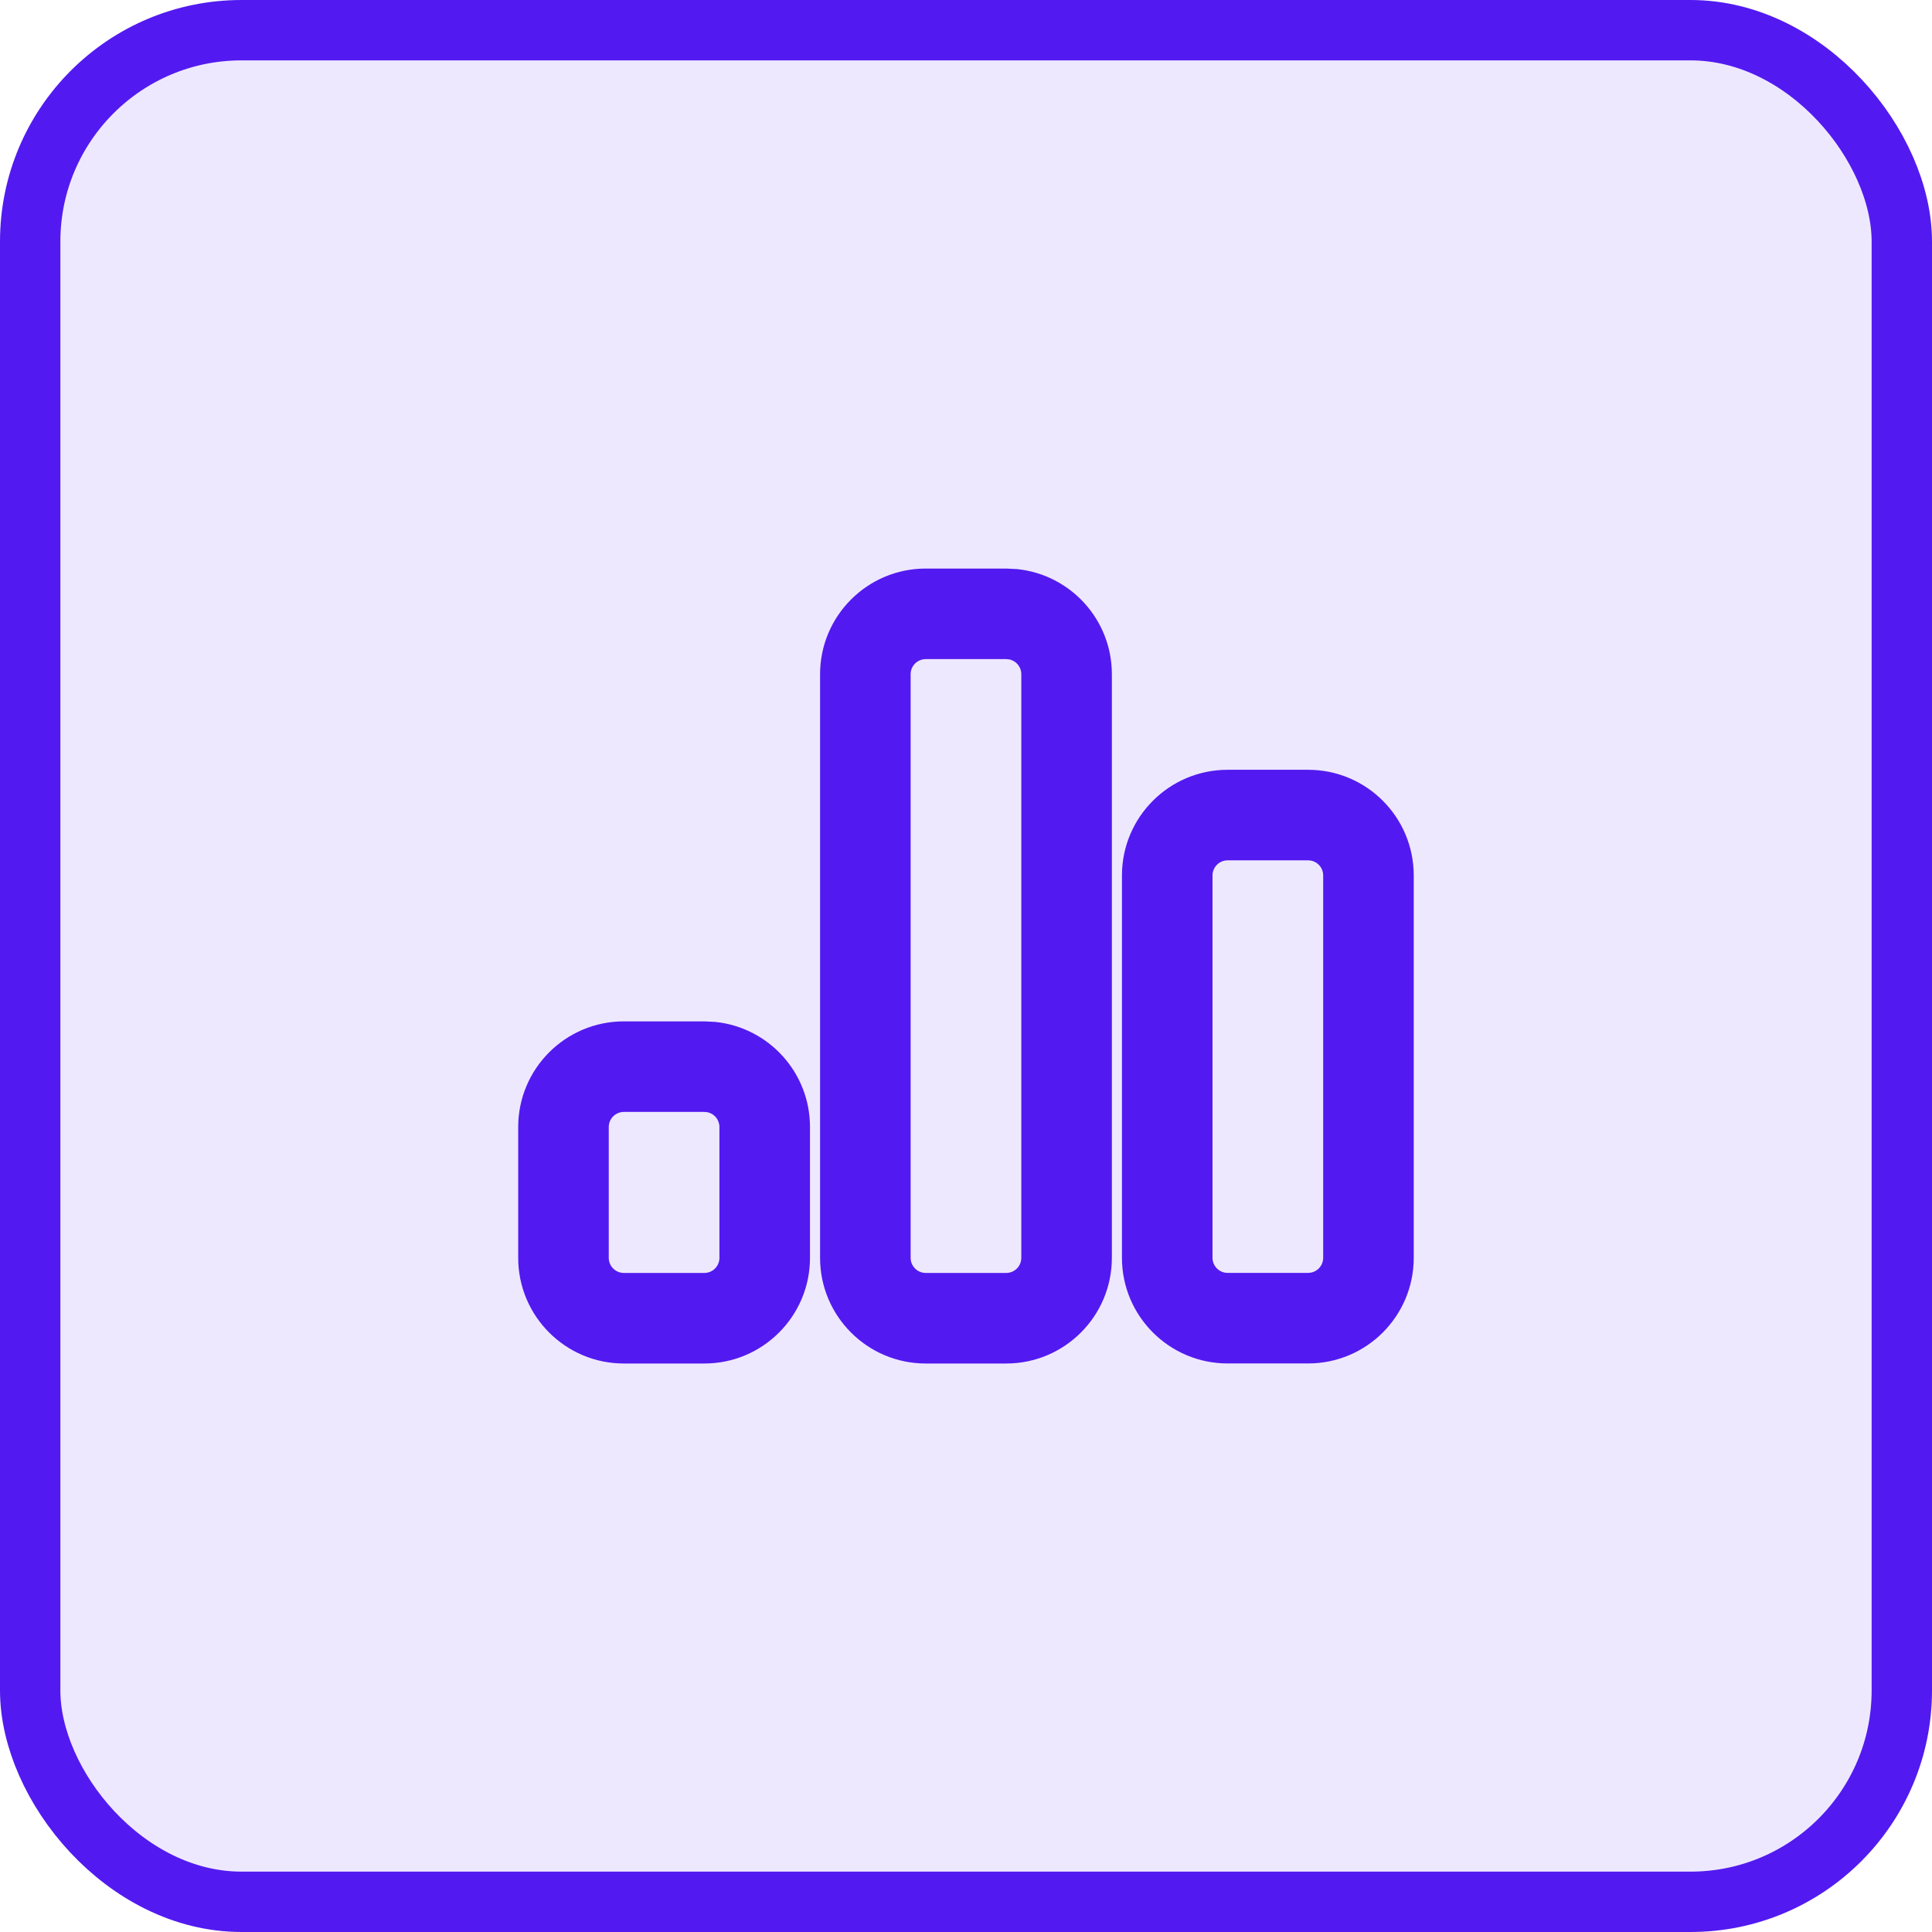
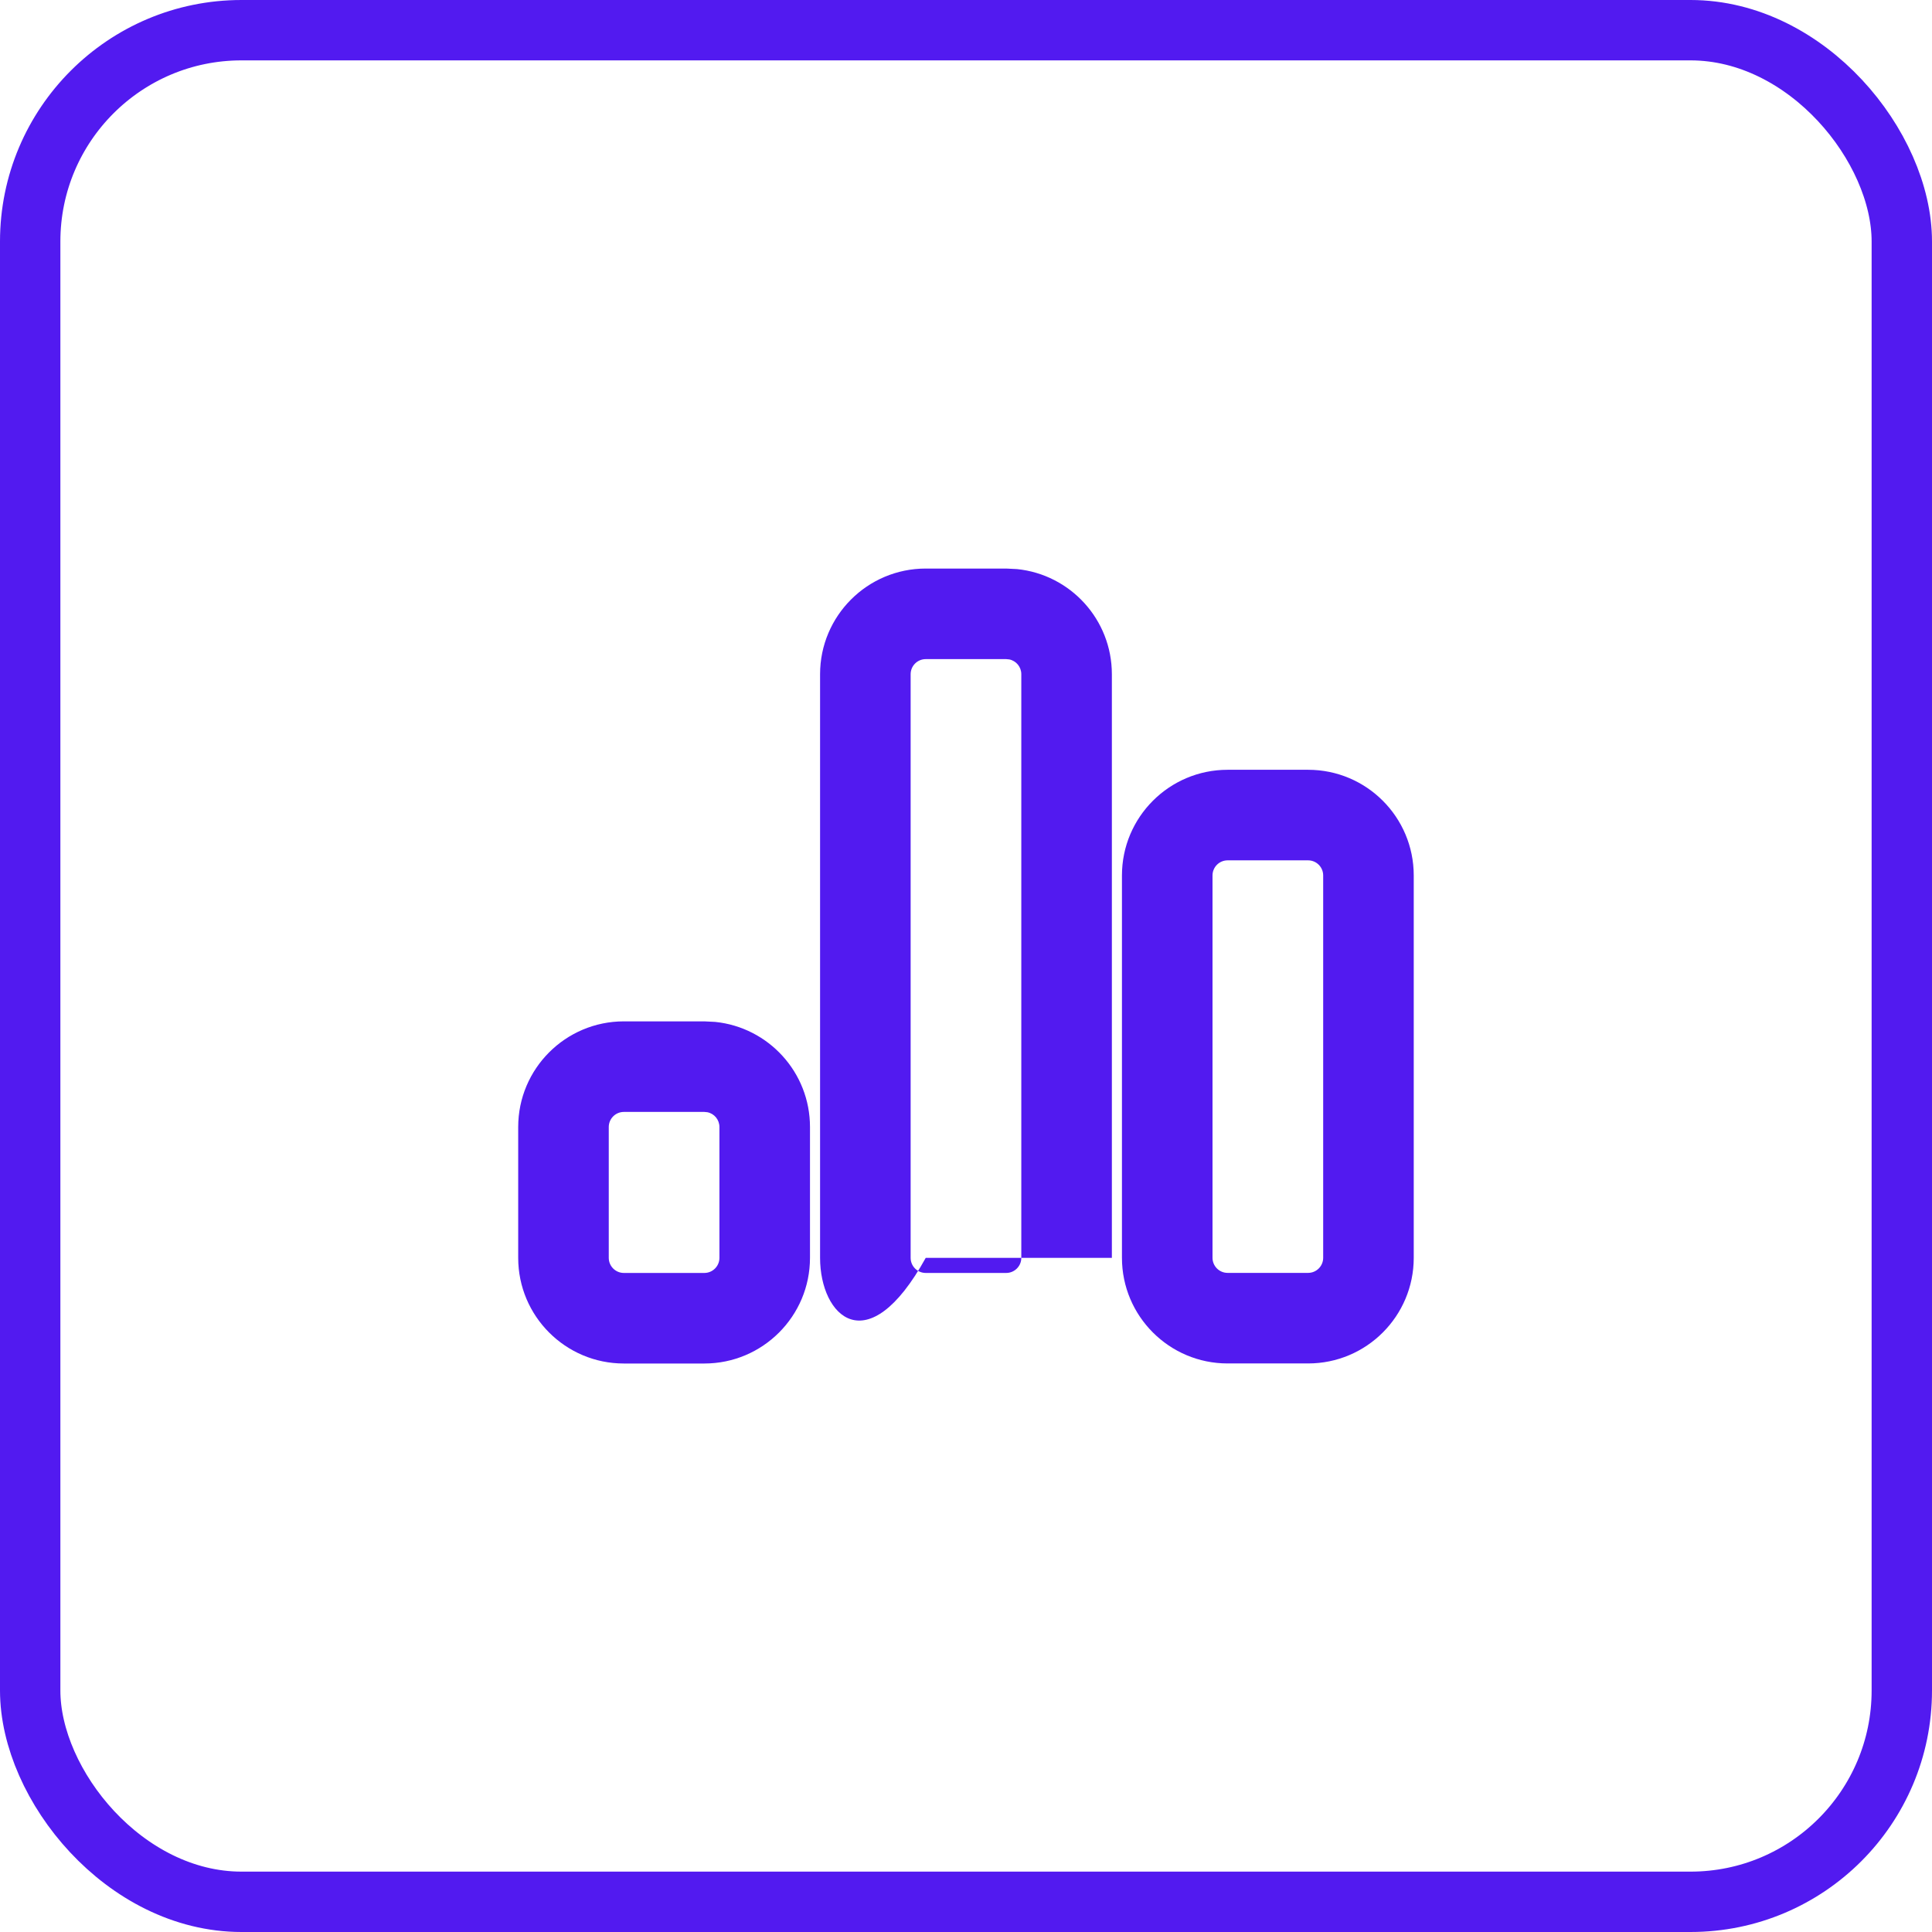
<svg xmlns="http://www.w3.org/2000/svg" width="32" height="32" viewBox="0 0 32 32" fill="none">
-   <rect x="0.5" y="0.5" width="31" height="31" rx="3.5" fill="#521AF0" fill-opacity="0.1" />
  <rect x="0.5" y="0.5" width="31" height="31" rx="3.5" stroke="#521AF0" />
-   <path d="M11.846 16.926C12.728 17.016 13.416 17.761 13.416 18.667V20.834C13.416 21.8 12.632 22.584 11.666 22.584H10.333C9.367 22.584 8.583 21.8 8.583 20.834V18.667C8.583 17.701 9.367 16.917 10.333 16.917H11.666L11.846 16.926ZM16.846 9.426C17.728 9.516 18.416 10.261 18.416 11.167V20.834C18.416 21.8 17.632 22.584 16.666 22.584H15.333C14.367 22.584 13.583 21.8 13.583 20.834V11.167C13.583 10.201 14.367 9.417 15.333 9.417H16.666L16.846 9.426ZM21.666 12.75C22.633 12.75 23.416 13.534 23.416 14.5V20.833C23.416 21.799 22.633 22.583 21.666 22.583H20.333C19.367 22.583 18.583 21.799 18.583 20.833V14.5C18.583 13.534 19.367 12.75 20.333 12.75H21.666ZM10.333 18.417C10.195 18.417 10.083 18.529 10.083 18.667V20.834C10.083 20.972 10.195 21.084 10.333 21.084H11.666C11.804 21.084 11.916 20.972 11.916 20.834V18.667C11.916 18.546 11.831 18.445 11.717 18.422L11.666 18.417H10.333ZM15.333 10.917C15.195 10.917 15.083 11.029 15.083 11.167V20.834C15.083 20.972 15.195 21.084 15.333 21.084H16.666C16.804 21.084 16.916 20.972 16.916 20.834V11.167C16.916 11.046 16.831 10.945 16.717 10.922L16.666 10.917H15.333ZM20.333 14.25C20.195 14.25 20.083 14.362 20.083 14.5V20.833C20.083 20.971 20.195 21.083 20.333 21.083H21.666C21.804 21.083 21.916 20.971 21.916 20.833V14.5C21.916 14.362 21.804 14.25 21.666 14.25H20.333Z" fill="#521AF0" />
+   <path d="M11.846 16.926C12.728 17.016 13.416 17.761 13.416 18.667V20.834C13.416 21.8 12.632 22.584 11.666 22.584H10.333C9.367 22.584 8.583 21.8 8.583 20.834V18.667C8.583 17.701 9.367 16.917 10.333 16.917H11.666L11.846 16.926ZM16.846 9.426C17.728 9.516 18.416 10.261 18.416 11.167V20.834H15.333C14.367 22.584 13.583 21.8 13.583 20.834V11.167C13.583 10.201 14.367 9.417 15.333 9.417H16.666L16.846 9.426ZM21.666 12.75C22.633 12.75 23.416 13.534 23.416 14.5V20.833C23.416 21.799 22.633 22.583 21.666 22.583H20.333C19.367 22.583 18.583 21.799 18.583 20.833V14.5C18.583 13.534 19.367 12.75 20.333 12.75H21.666ZM10.333 18.417C10.195 18.417 10.083 18.529 10.083 18.667V20.834C10.083 20.972 10.195 21.084 10.333 21.084H11.666C11.804 21.084 11.916 20.972 11.916 20.834V18.667C11.916 18.546 11.831 18.445 11.717 18.422L11.666 18.417H10.333ZM15.333 10.917C15.195 10.917 15.083 11.029 15.083 11.167V20.834C15.083 20.972 15.195 21.084 15.333 21.084H16.666C16.804 21.084 16.916 20.972 16.916 20.834V11.167C16.916 11.046 16.831 10.945 16.717 10.922L16.666 10.917H15.333ZM20.333 14.25C20.195 14.25 20.083 14.362 20.083 14.5V20.833C20.083 20.971 20.195 21.083 20.333 21.083H21.666C21.804 21.083 21.916 20.971 21.916 20.833V14.5C21.916 14.362 21.804 14.25 21.666 14.25H20.333Z" fill="#521AF0" />
</svg>